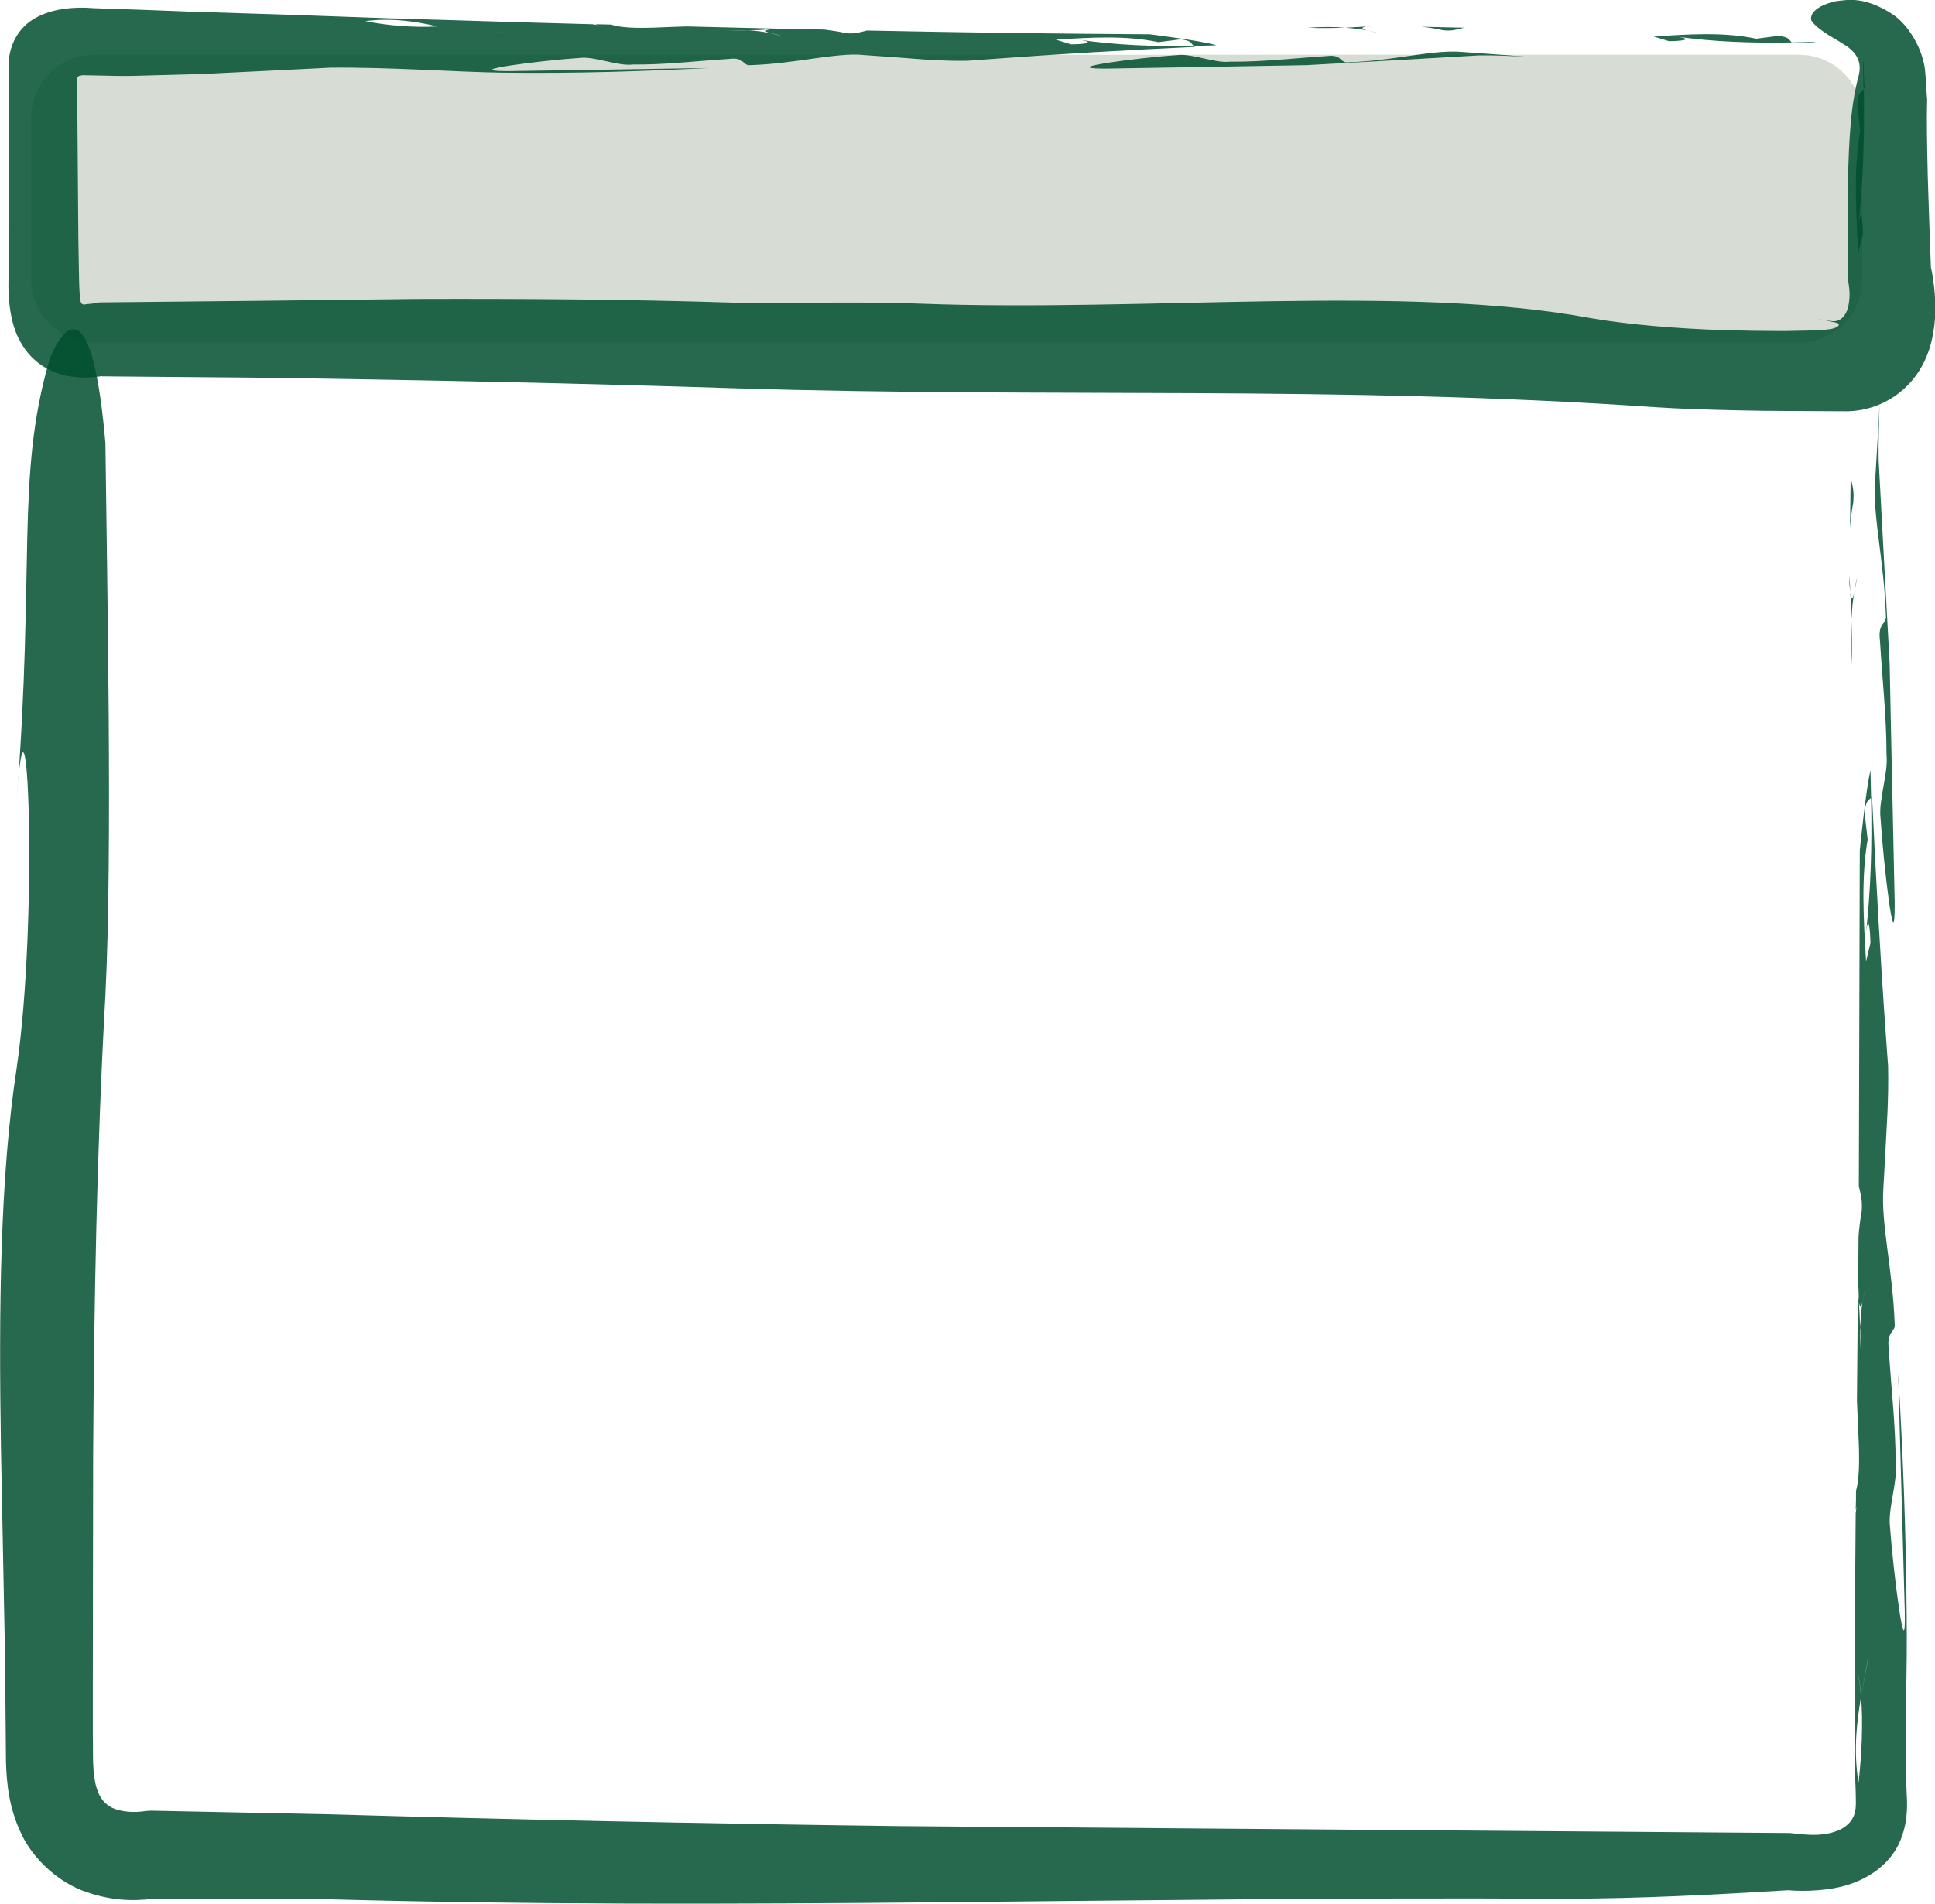
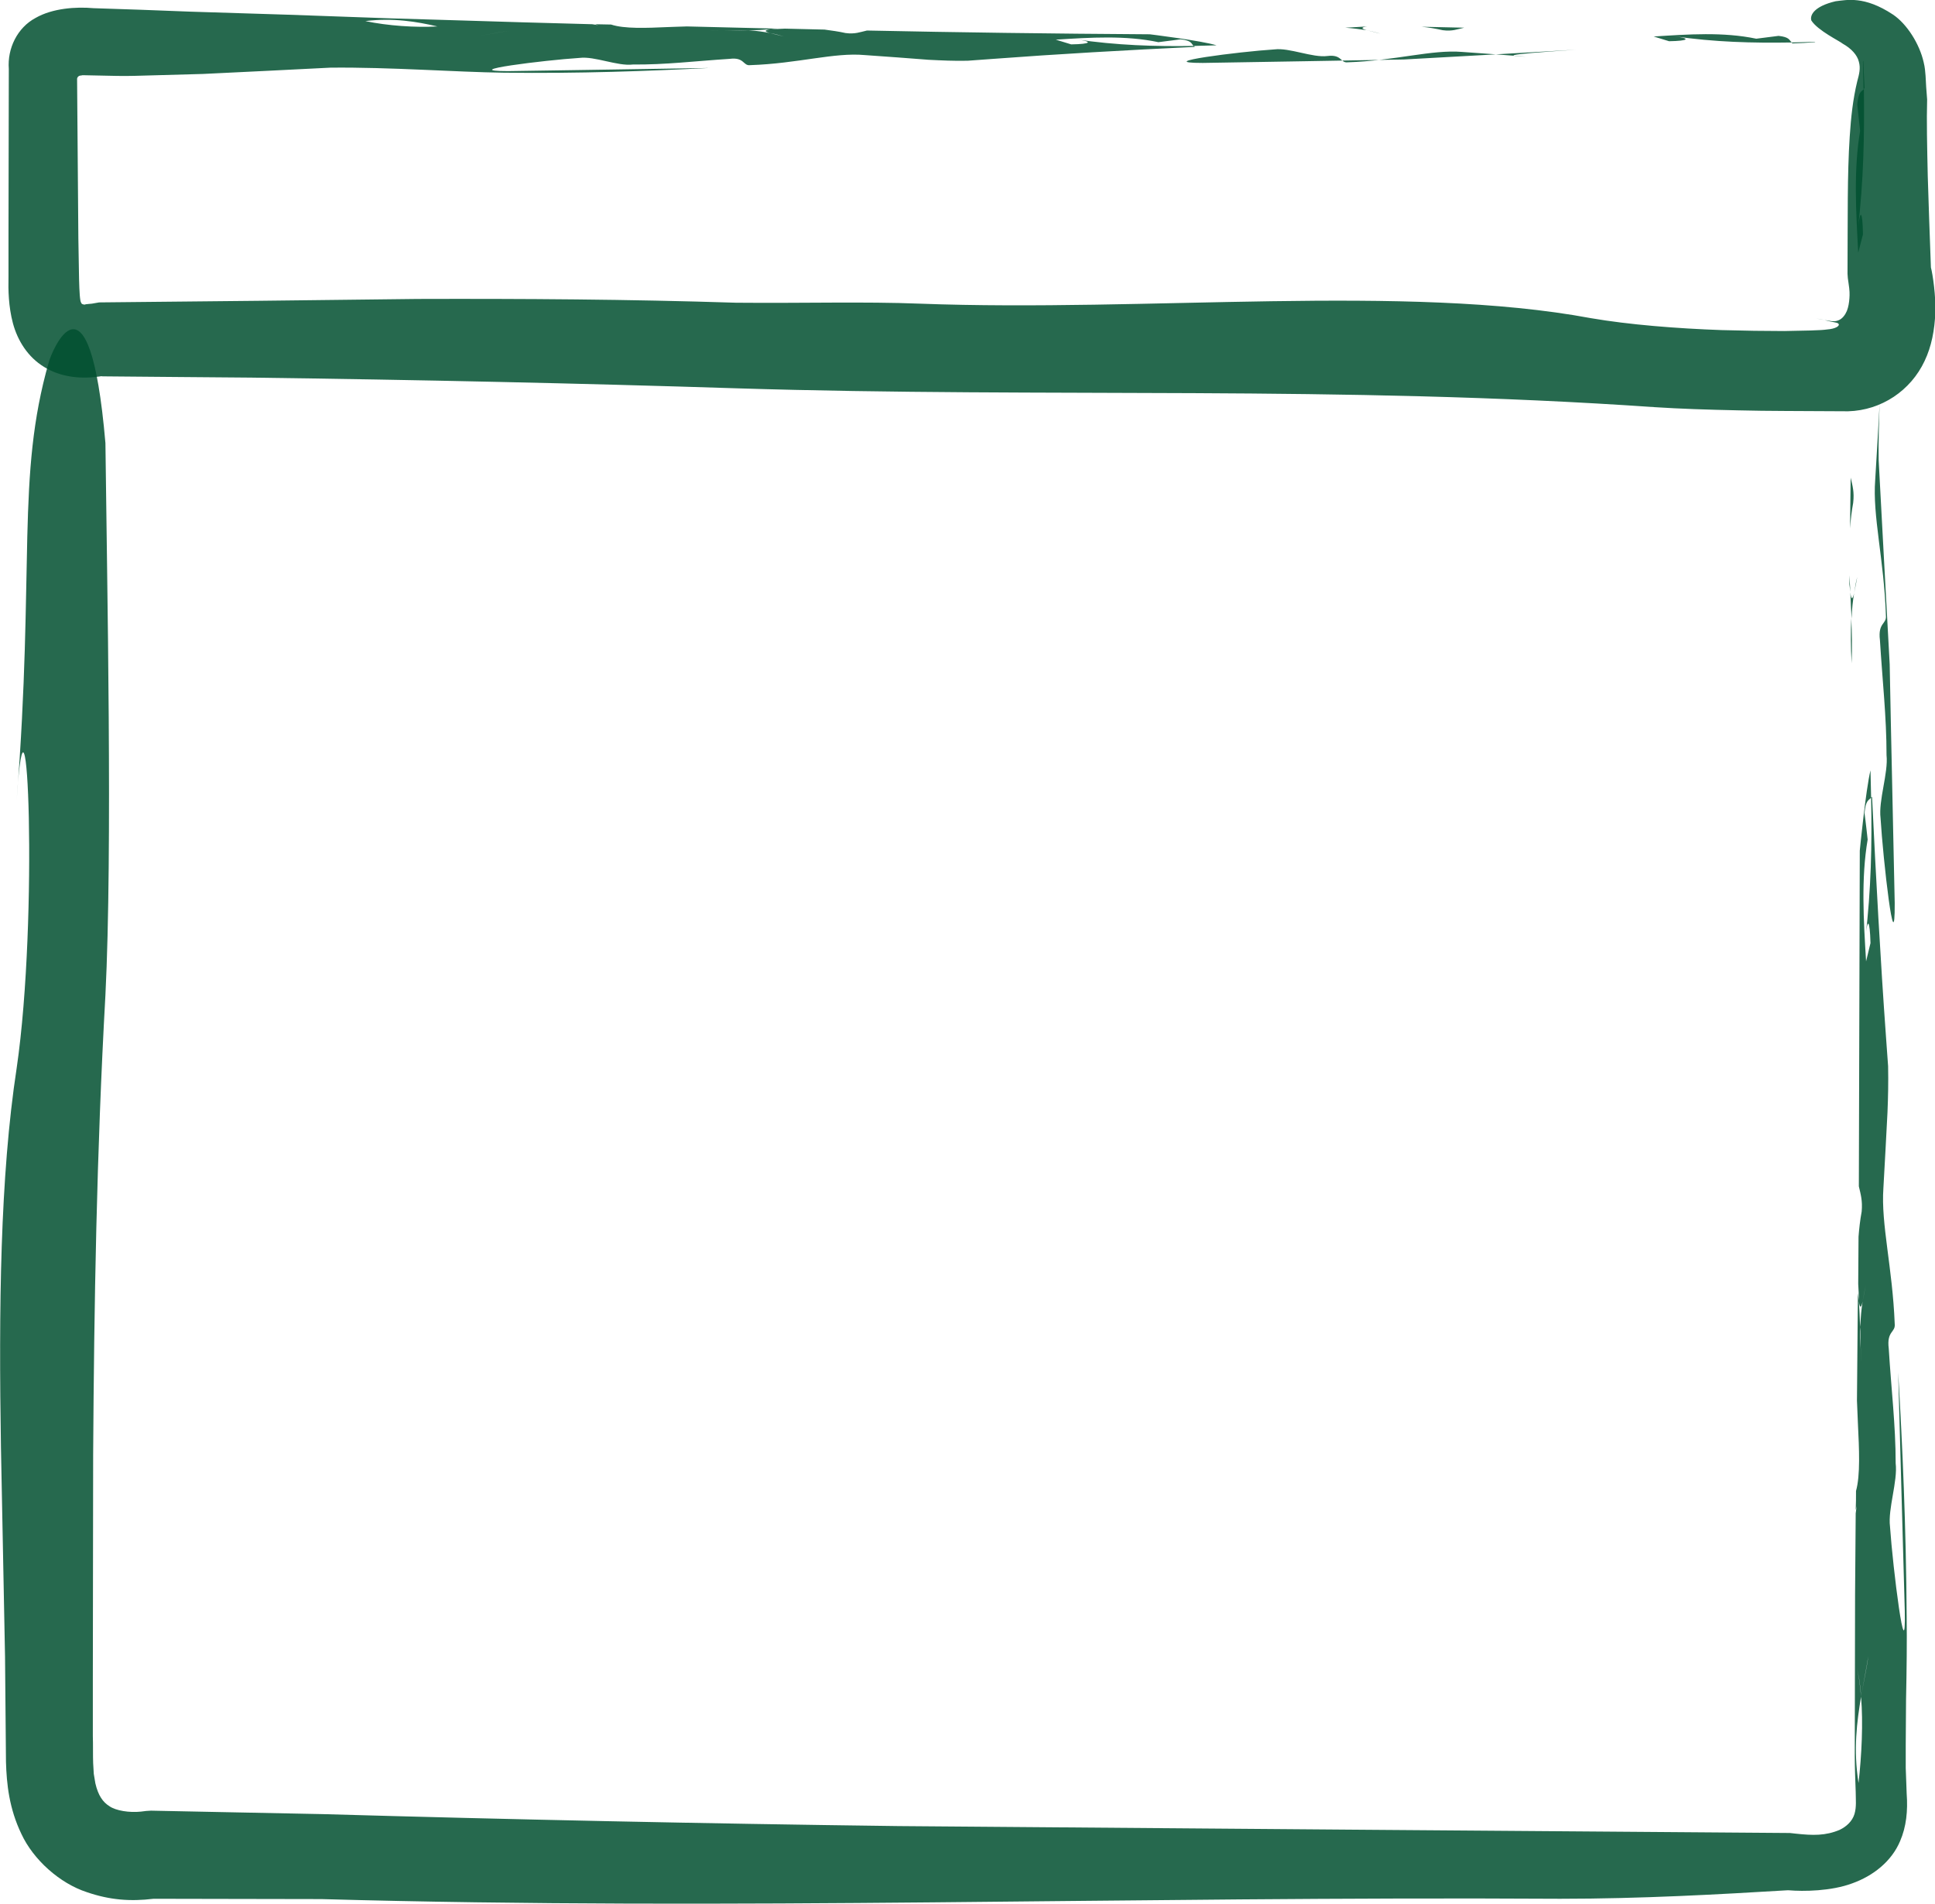
<svg xmlns="http://www.w3.org/2000/svg" version="1.1" id="Laag_1" x="0px" y="0px" viewBox="0 0 61.49 60.51" style="enable-background:new 0 0 61.49 60.51;" xml:space="preserve">
  <style type="text/css">
	.st0{fill:#D7DCD5;}
	.st1{fill:none;stroke:#004F2F;stroke-width:0.3;stroke-miterlimit:10;}
	.st2{opacity:0.85;}
	.st3{fill:#004F2F;}
</style>
  <g>
-     <path class="st0" d="M59.18,3.74v5.14c0,1.1-0.9,2-2,2H2.99c-1.1,0-2-0.9-2-2V3.74c0-1.1,0.9-2,2-2h54.19   C58.28,1.74,59.18,2.64,59.18,3.74z" />
    <g>
      <g>
        <path class="st1" d="M50.68,11.35" />
      </g>
    </g>
    <g>
      <g>
        <g>
          <g>
            <g class="st2">
              <g>
                <path class="st3" d="M58.81,15.18c-0.01,0.53-0.01,1.07-0.02,1.61c0.02-0.27,0.05-0.54,0.1-0.81         C58.93,15.63,58.87,15.44,58.81,15.18z" />
                <path class="st3" d="M58.77,18.28c0,0.1,0,0.19,0,0.29c0.01,0.09,0.02,0.17,0.03,0.24L58.77,18.28z" />
                <path class="st3" d="M58.84,21.08c0.02-0.5,0.01-0.97-0.01-1.43C58.81,20.06,58.81,20.53,58.84,21.08z" />
                <path class="st3" d="M58.92,18.85c-0.04,0.17-0.09,0.26-0.12-0.03c0,0,0-0.01,0-0.01c0.01,0.28,0.02,0.56,0.04,0.85         C58.85,19.35,58.88,19.08,58.92,18.85z" />
                <path class="st3" d="M58.92,18.85c0.04-0.18,0.08-0.42,0.1-0.52C58.98,18.48,58.95,18.65,58.92,18.85z" />
                <path class="st3" d="M59.93,19.56c0.03,0.28-0.26,0.22-0.19,0.78c0.08,1.31,0.21,2.43,0.21,3.66c0.06,0.56-0.26,1.44-0.19,2         c0.08,1.32,0.46,4.67,0.45,2.7c-0.06-2.97-0.11-4.92-0.16-7.59c-0.12-2.17-0.23-4.27-0.35-6.48         c-0.01-0.62,0.01-1.2,0.03-1.79c-0.04,0.77-0.09,1.55-0.14,2.41C59.5,16.39,59.87,17.77,59.93,19.56z" />
                <path class="st3" d="M59.02,3.32c0.03,0.28,0.09,0.84,0.09,0.84c-0.21,1.25-0.13,2.56-0.06,3.87         c0.05-0.19,0.1-0.39,0.15-0.58c-0.01-0.75-0.09-0.84-0.16-0.17c0.18-1.53,0.21-2.97,0.19-4.45         C59.15,2.92,59.06,2.9,59.02,3.32z" />
                <path class="st3" d="M59.2,1.96c0.01,0.29,0.01,0.58,0.02,0.87c0.01-0.01,0.02-0.02,0.03-0.03         c-0.01-0.29-0.03-0.58-0.04-0.87L59.2,1.96z" />
                <path class="st3" d="M59.1,27.03c-0.01,3.73-0.02,7.24-0.03,10.67c0.06,0.26,0.12,0.45,0.09,0.8         c-0.05,0.27-0.08,0.54-0.1,0.8c0,0.5-0.01,1-0.01,1.5c0.01,0.17,0.02,0.35,0.02,0.53l0,0.01c0.03,0.28,0.08,0.2,0.12,0.02         c0.03-0.19,0.07-0.37,0.1-0.52c-0.02,0.11-0.07,0.34-0.1,0.52c-0.04,0.24-0.06,0.5-0.08,0.81c0.02,0.46,0.03,0.93,0.01,1.43         c-0.04-0.55-0.04-1.02-0.01-1.43c-0.01-0.29-0.03-0.57-0.04-0.84c-0.01-0.08-0.02-0.16-0.03-0.24         c-0.01,1.14-0.02,2.28-0.03,3.42c0.01,0.26,0.02,0.51,0.03,0.72c0.04,0.82,0.08,1.65-0.06,2.15c0,0.2,0,0.41-0.01,0.61         L59,47.86c-0.01,0.09-0.02,0.17-0.03,0.23c-0.01,0.86-0.01,1.72-0.02,2.58c0.06,0.56,0.12,1.15,0.18,1.71         c0,0-0.09,0.39-0.14,0.58c0.07,0.23,0.13,0.57,0.15,0.96c0.08-0.47,0.17-0.89,0.23-1.29c0.14-0.58-0.3-1.29-0.04-1.98         c-0.27,0.69,0.17,1.4,0.04,1.98c-0.05,0.4-0.15,0.82-0.23,1.29c0.07,0.82,0.02,1.86-0.08,2.74         c-0.17-1.07-0.05-1.95,0.08-2.74c-0.03-0.39-0.08-0.73-0.15-0.96c0.05-0.19,0.14-0.58,0.14-0.58         c-0.06-0.56-0.12-1.15-0.18-1.71c0,1.69-0.01,3.4-0.01,5.14c0,0.36,0.02,0.84,0.03,1.13c0,0.24,0.03,0.48-0.04,0.71         c-0.07,0.23-0.26,0.4-0.47,0.5c-0.45,0.19-0.85,0.18-1.4,0.12l-0.09-0.01l-0.09-0.01c-9.45-0.07-18.41-0.14-28.33-0.22         c-6.3-0.08-12.35-0.21-18.29-0.38c-1.85-0.04-3.67-0.07-5.46-0.11l-0.16,0.01l-0.16,0.02c-0.37,0.04-0.8-0.03-1-0.17         c-0.21-0.13-0.36-0.34-0.45-0.73l-0.05-0.3l-0.02-0.34c-0.01-0.23,0-0.58-0.01-0.86l0-1.79c0-2.39,0.01-4.76,0.01-7.15         c0.03-4.78,0.11-9.59,0.39-14.61c0.23-4.59,0.05-13.11,0-17.54c-0.51-5.93-1.73-2.85-1.8-2.57C0.51,15.15,1.11,18,0.53,25.43         c0.33-5.06,0.7,3.73,0,8.51c-0.53,3.46-0.57,7.65-0.5,12.04c0.04,2.2,0.09,4.44,0.13,6.67c0.01,1.12,0.02,2.24,0.03,3.34         c0.02,0.7,0.1,1.48,0.49,2.29c0.38,0.82,1.22,1.57,2.08,1.85c0.73,0.25,1.38,0.3,2.12,0.21l0.01,0l0.01,0         c1.65,0,3.4,0.01,5.31,0.01c13.21,0.37,25.48-0.09,39.37-0.01c2.59,0,5.05-0.14,7.22-0.27l0.02,0l0.02,0         c0.47,0.04,1.35,0.03,2.02-0.22c0.67-0.24,1.25-0.7,1.52-1.34c0.2-0.46,0.25-0.97,0.21-1.51l-0.03-0.82l0-0.73         c0-0.49,0.01-0.97,0.01-1.44c0.02-0.95,0.03-1.84,0.02-2.63c-0.02-2.89-0.13-5.38-0.27-7.76c0.07,2.66,0.13,4.62,0.21,7.58         c0.04,1.98-0.38-1.37-0.47-2.69c-0.07-0.56,0.25-1.44,0.18-2.01c0-1.22-0.14-2.34-0.22-3.65c-0.07-0.56,0.22-0.5,0.19-0.78         c-0.07-1.79-0.44-3.17-0.36-4.31c0.05-0.86,0.09-1.65,0.13-2.41c0.02-0.48,0.03-0.96,0.02-1.47         c-0.02-0.32-0.05-0.64-0.07-0.97c-0.09,0.26-0.2,0.35-0.3,0.44c0.03-0.47,0.07-1.14,0.1-1.61c-0.03,0.47-0.07,1.14-0.1,1.61         c0.11-0.09,0.22-0.18,0.3-0.44c-0.17-2.35-0.32-5.07-0.44-7.59l-0.03,0.03c0.03,1.48,0,2.92-0.18,4.45         c0.06-0.66,0.14-0.58,0.16,0.17l-0.14,0.58c-0.08-1.32-0.16-2.63,0.05-3.87c0,0-0.06-0.56-0.1-0.84         c0.04-0.42,0.13-0.4,0.21-0.49c-0.01-0.29-0.01-0.58-0.02-0.87C59.29,25.09,59.1,27.03,59.1,27.03z" />
                <path class="st3" d="M59.1,42.21c-0.01-0.2-0.02-0.45-0.02-0.71c-0.01,0.95-0.02,1.91-0.03,2.87         C59.18,43.86,59.14,43.03,59.1,42.21z" />
              </g>
            </g>
          </g>
        </g>
      </g>
    </g>
    <g>
      <g>
        <g>
          <g>
            <g class="st2">
              <g>
                <path class="st3" d="M46.53,0.88c-0.45-0.01-0.9-0.02-1.36-0.03c0.23,0.02,0.45,0.06,0.68,0.11C46.15,1,46.3,0.93,46.53,0.88         z" />
-                 <path class="st3" d="M43.91,0.83c-0.08,0-0.16,0-0.24-0.01c-0.07,0.01-0.14,0.02-0.21,0.02L43.91,0.83z" />
-                 <path class="st3" d="M41.55,0.88c0.42,0.02,0.82,0.01,1.2,0C42.41,0.85,42.02,0.85,41.55,0.88z" />
                <path class="st3" d="M43.43,0.96c-0.14-0.04-0.22-0.09,0.02-0.12l0.01,0C43.23,0.85,43,0.87,42.75,0.88         C43.01,0.9,43.24,0.93,43.43,0.96z" />
                <path class="st3" d="M43.43,0.96c0.15,0.04,0.35,0.09,0.44,0.11C43.74,1.03,43.6,1,43.43,0.96z" />
-                 <path class="st3" d="M42.83,1.98c-0.24,0.03-0.18-0.26-0.65-0.2c-1.11,0.07-2.05,0.19-3.09,0.18         c-0.47,0.06-1.21-0.27-1.68-0.21c-1.11,0.07-3.94,0.43-2.28,0.43c2.5-0.04,4.15-0.07,6.4-0.11c1.83-0.1,3.6-0.2,5.46-0.31         C47.51,1.75,48,1.78,48.49,1.8c-0.65-0.05-1.3-0.1-2.03-0.15C45.5,1.57,44.33,1.93,42.83,1.98z" />
+                 <path class="st3" d="M42.83,1.98c-0.24,0.03-0.18-0.26-0.65-0.2c-0.47,0.06-1.21-0.27-1.68-0.21c-1.11,0.07-3.94,0.43-2.28,0.43c2.5-0.04,4.15-0.07,6.4-0.11c1.83-0.1,3.6-0.2,5.46-0.31         C47.51,1.75,48,1.78,48.49,1.8c-0.65-0.05-1.3-0.1-2.03-0.15C45.5,1.57,44.33,1.93,42.83,1.98z" />
                <path class="st3" d="M56.52,1.14c-0.24,0.03-0.71,0.09-0.71,0.09c-1.05-0.22-2.16-0.14-3.26-0.07l0.49,0.15         c0.63-0.01,0.71-0.09,0.15-0.16c1.29,0.19,2.5,0.22,3.75,0.2C56.85,1.27,56.87,1.18,56.52,1.14z" />
                <path class="st3" d="M57.66,1.33c-0.25,0.01-0.49,0.01-0.73,0.02c0.01,0.01,0.02,0.02,0.03,0.03         c0.25-0.01,0.49-0.02,0.73-0.04L57.66,1.33z" />
                <path class="st3" d="M36.54,1.09c-3.14-0.02-6.1-0.06-8.99-0.12c-0.22,0.05-0.38,0.12-0.68,0.08         C26.65,1,26.42,0.97,26.2,0.94c-0.42-0.01-0.84-0.02-1.26-0.03c-0.15,0.01-0.29,0.01-0.44,0.02l-0.01,0         c-0.24,0.03-0.17,0.08-0.02,0.12c0.16,0.03,0.31,0.07,0.44,0.11c-0.09-0.02-0.28-0.07-0.44-0.11         c-0.2-0.04-0.42-0.07-0.68-0.09c-0.38,0.01-0.79,0.02-1.2,0c0.46-0.03,0.86-0.02,1.2,0c0.24-0.01,0.48-0.02,0.71-0.03         c0.07-0.01,0.13-0.02,0.21-0.02c-0.96-0.02-1.92-0.05-2.88-0.07c-0.22,0.01-0.43,0.01-0.6,0.02         c-0.69,0.03-1.39,0.06-1.81-0.08c-0.17,0-0.34-0.01-0.51-0.01c0.03,0.01,0.06,0.02,0.1,0.03c-0.07-0.01-0.14-0.02-0.19-0.03         c-0.72-0.02-1.45-0.04-2.18-0.06c-0.47,0.05-0.96,0.11-1.44,0.15c0,0-0.33-0.1-0.49-0.15c-0.2,0.07-0.48,0.11-0.81,0.13         c0.39,0.09,0.75,0.19,1.08,0.25c0.49,0.15,1.09-0.28,1.67,0c-0.57-0.28-1.18,0.15-1.67,0c-0.33-0.06-0.69-0.16-1.08-0.25         c-0.69,0.04-1.58-0.02-2.29-0.17c0.89-0.11,1.64,0.02,2.29,0.17c0.33-0.02,0.61-0.06,0.81-0.13         c0.16,0.05,0.49,0.15,0.49,0.15c0.49-0.03,0.97-0.1,1.44-0.15c-1.42-0.04-2.86-0.09-4.32-0.13C10.18,0.5,8.1,0.43,6.04,0.37         C5.01,0.33,3.99,0.29,2.97,0.26c-0.55-0.05-1.3,0-1.84,0.31c-0.58,0.31-0.9,0.97-0.85,1.62c0,1.75-0.01,3.51-0.01,5.29         l0,1.32c-0.01,0.42,0,0.94,0.14,1.47c0.15,0.56,0.48,1.08,0.99,1.39c0.5,0.31,1.11,0.39,1.71,0.31l0.08-0.01         c0.02-0.01,0.05,0,0.08,0c1.47,0.01,3.08,0.03,4.72,0.04c5.31,0.07,10.41,0.18,15.42,0.34c9.99,0.31,19.08-0.1,29.19,0.6         c0.77,0.05,1.66,0.08,2.63,0.1c0.49,0.01,0.99,0.02,1.51,0.02c0.65,0,1.31,0.01,1.99,0.01c1.06-0.03,1.99-0.66,2.43-1.6         c0.22-0.46,0.32-0.99,0.34-1.54c0.02-0.51-0.08-1.21-0.14-1.43l0,0l0,0c-0.04-1.01-0.07-1.99-0.1-2.9         c-0.02-0.92-0.04-1.77-0.02-2.44c-0.01-0.13-0.02-0.26-0.03-0.39c-0.01-0.12-0.01-0.24-0.02-0.36         c-0.01-0.13-0.02-0.27-0.06-0.43C61,1.4,60.6,0.76,60.15,0.46C59.24-0.14,58.68,0,58.33,0.04c-0.68,0.16-0.82,0.44-0.77,0.61         c0.2,0.32,0.91,0.66,1,0.74c0.27,0.15,0.46,0.36,0.51,0.57c0.06,0.21,0.01,0.4-0.05,0.62c-0.14,0.58-0.2,1.15-0.24,1.76         c-0.08,1.24-0.06,2.54-0.07,4.36l0.01,0.14l0.02,0.14c0.04,0.26,0.04,0.36,0.03,0.5c-0.01,0.14-0.03,0.27-0.08,0.4         c-0.05,0.12-0.14,0.25-0.27,0.3c-0.14,0.06-0.3,0.01-0.44-0.01c-0.09-0.02-0.18-0.03-0.27-0.05         c0.12,0.02,0.19,0.03,0.27,0.05c0.27,0.08,0.43,0.07,0.45,0.13c0.03,0.06-0.1,0.15-0.37,0.17c-0.18,0.03-0.76,0.04-1.36,0.05         c-0.6,0-1.28-0.01-1.99-0.03c-1.42-0.05-2.94-0.17-4.16-0.38C44.7,9.02,36.43,9.92,29.24,9.65c-1.8-0.07-3.7-0.01-5.85-0.03         c-3.43-0.11-6.78-0.13-10.12-0.12C9.92,9.54,6.56,9.58,3.15,9.61L2.92,9.65L2.81,9.66C2.68,9.67,2.74,9.67,2.69,9.68         c0.01,0-0.1,0-0.11-0.06C2.5,9.54,2.51,8.39,2.49,7.57C2.48,5.92,2.46,4.24,2.45,2.53C2.44,2.46,2.5,2.4,2.57,2.4         c0.03,0,0.02-0.01,0.07-0.01L3.12,2.4c0.4,0.01,0.82,0.02,1.17,0.01c0.73-0.02,1.45-0.04,2.16-0.06         c1.4-0.07,2.74-0.13,4.05-0.2c1.91-0.02,3.95,0.14,5.5,0.16c2.44,0.03,4.54-0.05,6.55-0.15c-2.25,0.04-3.9,0.06-6.4,0.1         c-1.67,0,1.17-0.35,2.27-0.42c0.47-0.06,1.21,0.27,1.69,0.21c1.03,0.01,1.98-0.11,3.08-0.18c0.47-0.06,0.42,0.23,0.65,0.2         c1.51-0.05,2.67-0.41,3.64-0.32c0.73,0.05,1.39,0.1,2.03,0.15c0.41,0.02,0.81,0.04,1.24,0.03c0.27-0.02,0.54-0.04,0.82-0.06         c-0.22-0.09-0.3-0.2-0.37-0.31c0.39,0.03,0.97,0.08,1.36,0.11c-0.39-0.03-0.97-0.08-1.36-0.11c0.07,0.11,0.15,0.22,0.37,0.31         c1.99-0.15,4.27-0.28,6.4-0.38l-0.03-0.03c-1.24,0.02-2.46-0.02-3.75-0.21c0.56,0.07,0.49,0.15-0.15,0.16l-0.49-0.15         c1.11-0.07,2.22-0.14,3.26,0.08c0,0,0.47-0.06,0.71-0.09c0.35,0.04,0.33,0.13,0.41,0.21c0.24-0.01,0.49-0.01,0.73-0.02         C38.17,1.29,36.54,1.09,36.54,1.09z" />
                <path class="st3" d="M23.75,0.96c0.17,0,0.38-0.01,0.6-0.02c-0.8-0.02-1.61-0.04-2.42-0.07C22.36,1.02,23.05,0.99,23.75,0.96         z" />
              </g>
            </g>
          </g>
        </g>
      </g>
    </g>
  </g>
  <g>
</g>
  <g>
</g>
  <g>
</g>
  <g>
</g>
  <g>
</g>
  <g>
</g>
</svg>